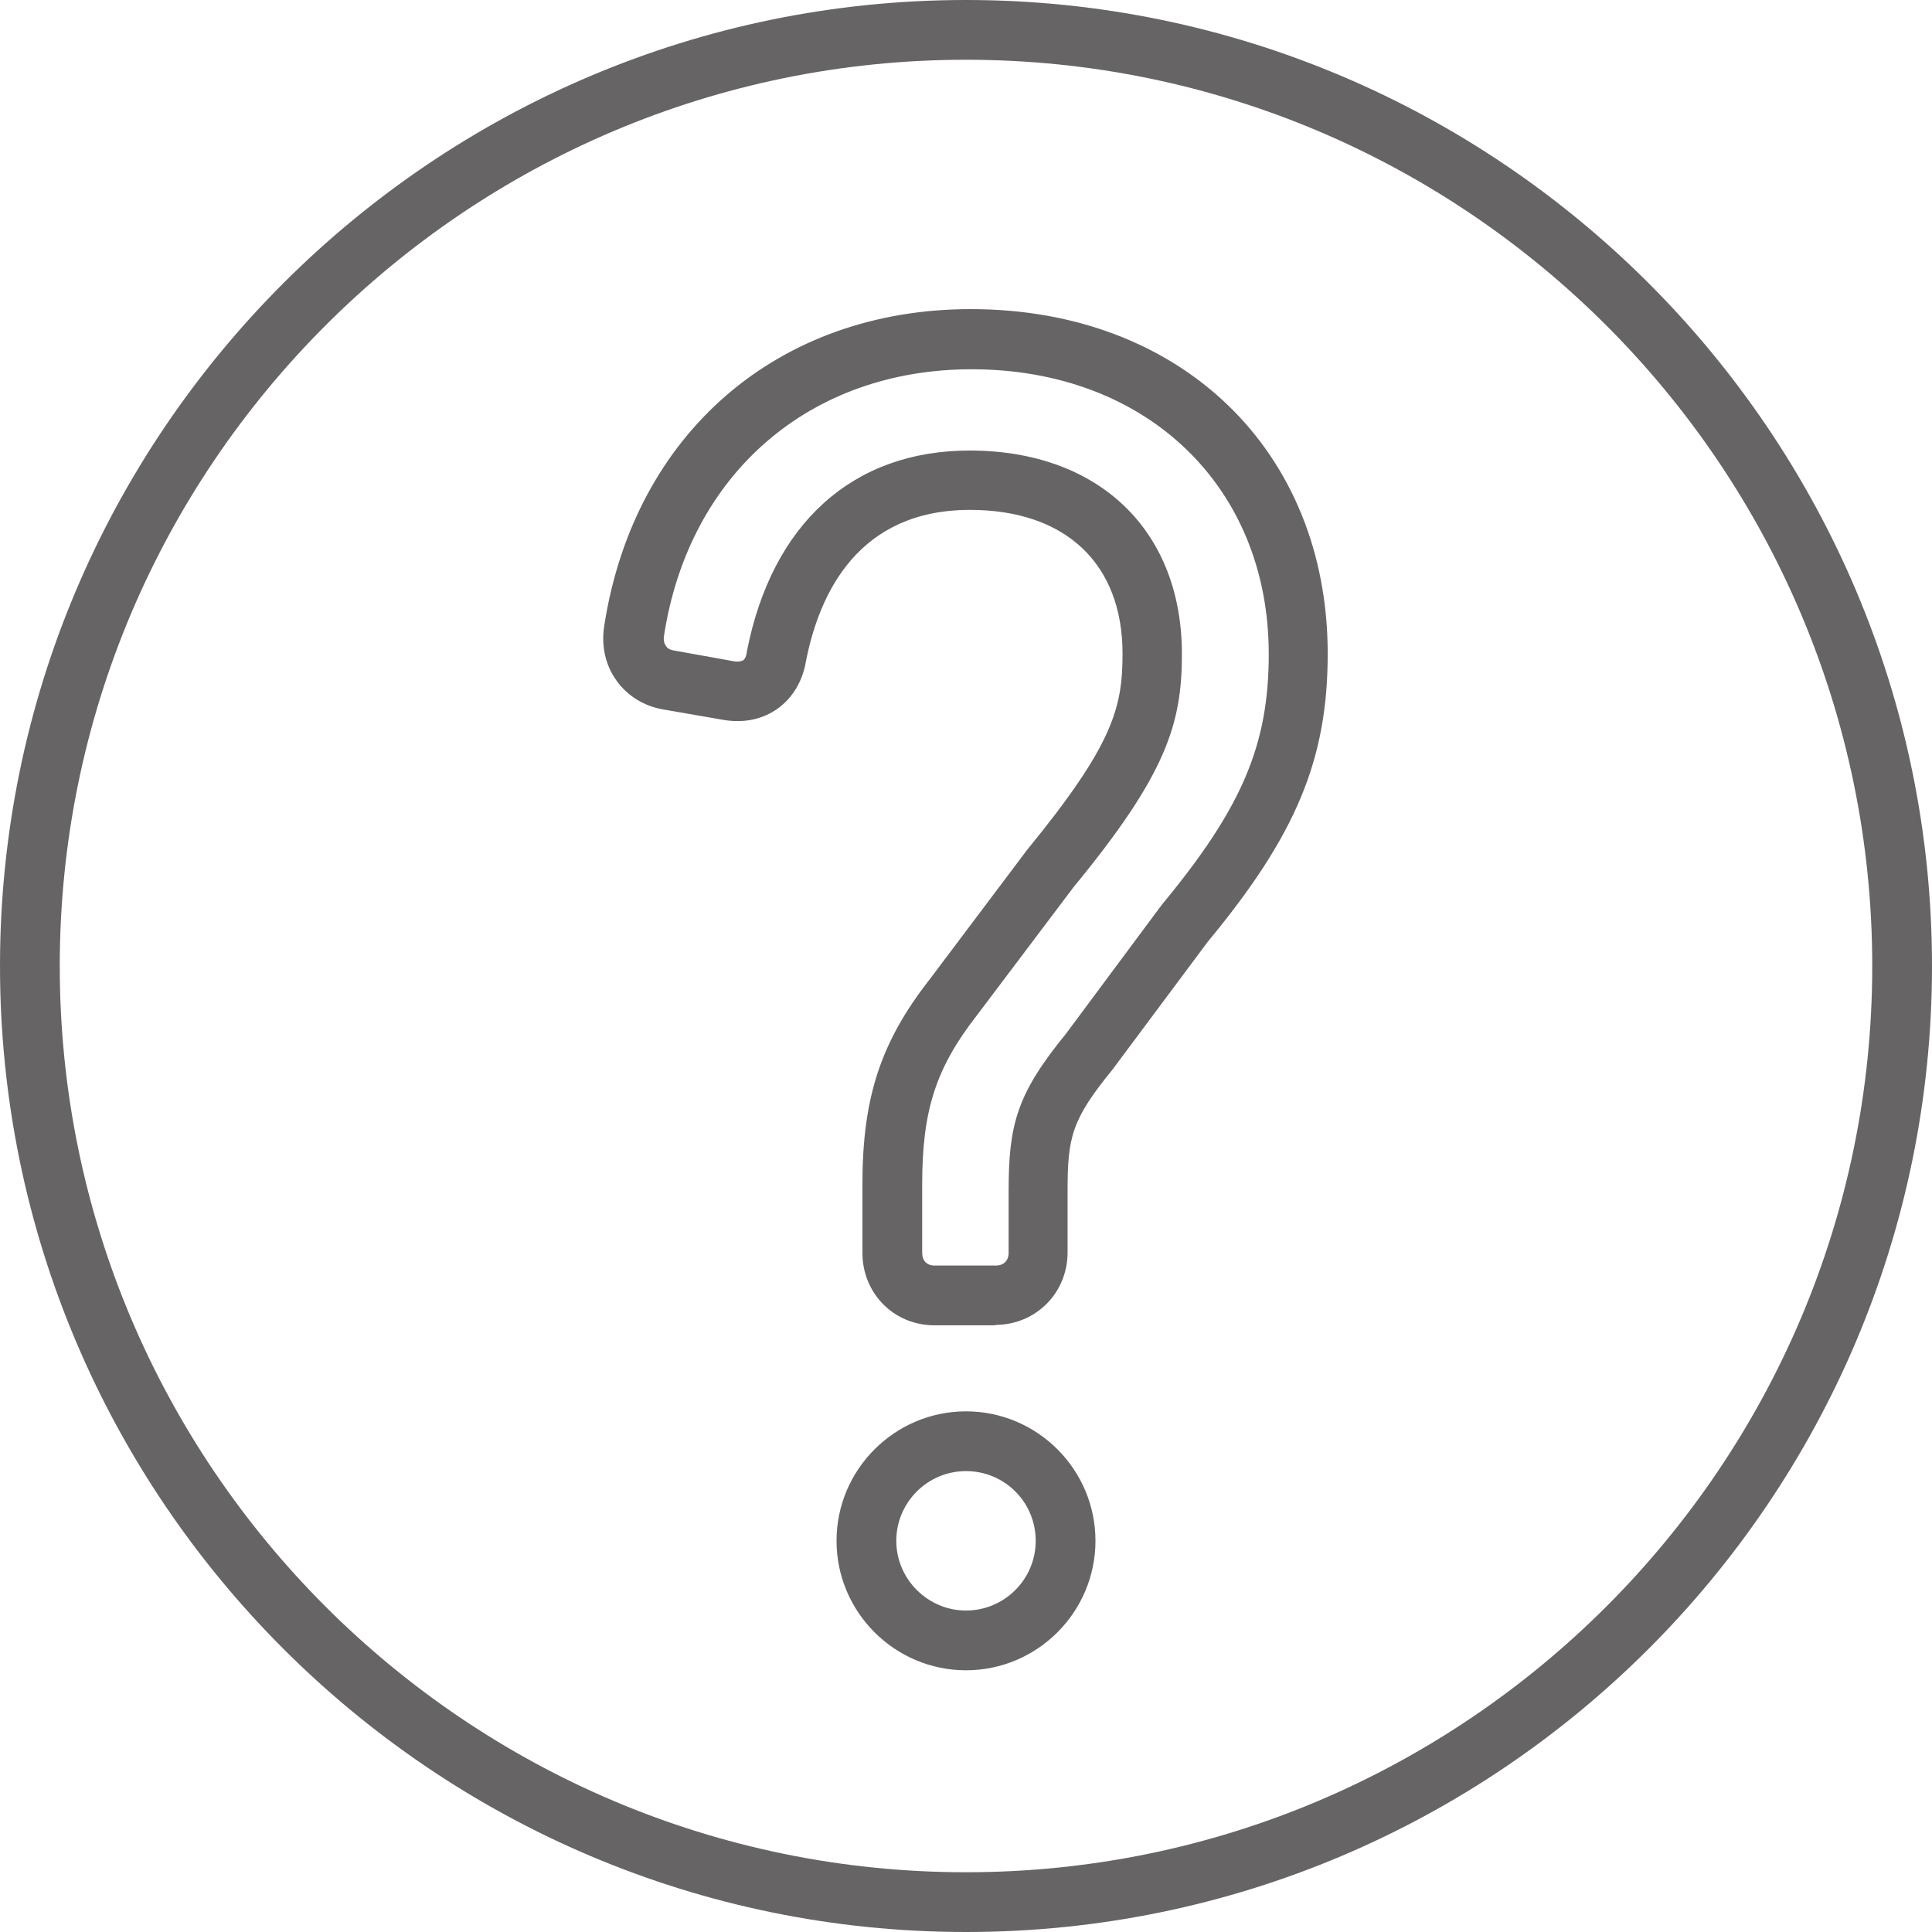
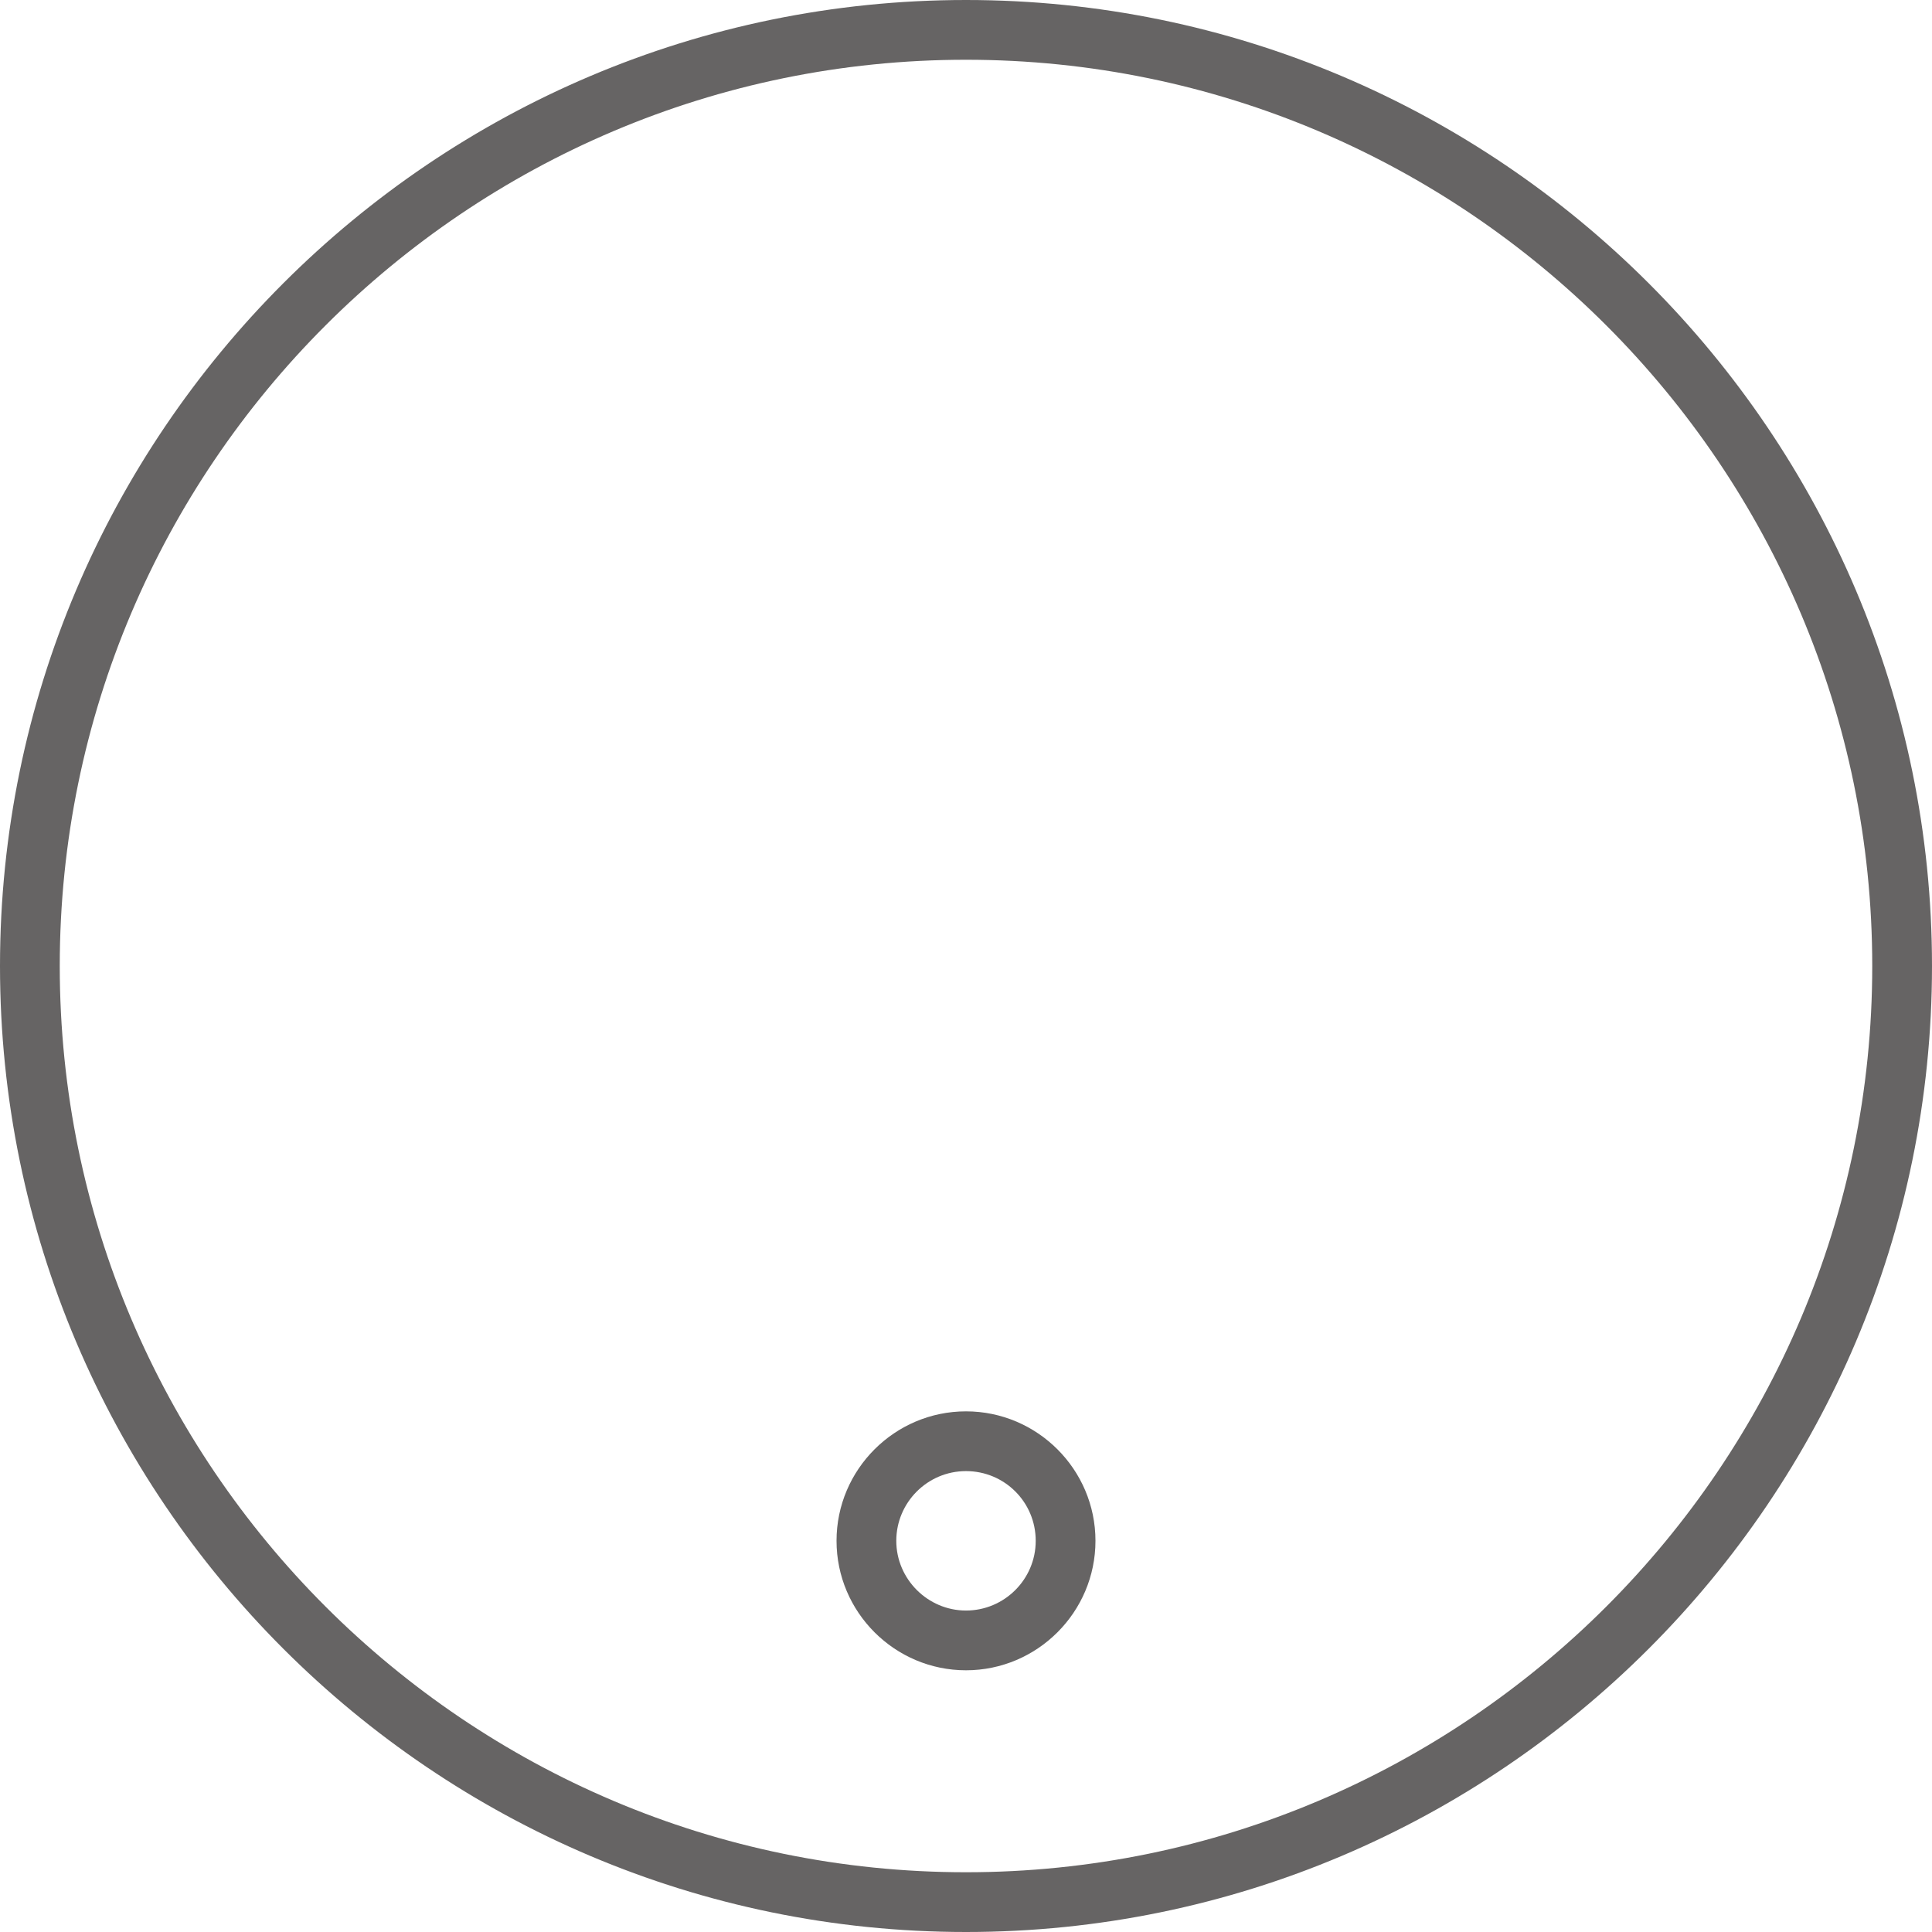
<svg xmlns="http://www.w3.org/2000/svg" id="_レイヤー_2" viewBox="0 0 48.5 48.5">
  <defs>
    <style>.cls-1{fill:#666464;}</style>
  </defs>
  <g id="icon">
    <g>
      <path class="cls-1" d="M24.25,48.5C10.88,48.5,0,37.62,0,24.25S10.88,0,24.25,0s24.25,10.88,24.25,24.25-10.88,24.25-24.25,24.25ZM24.25,1.5C11.71,1.5,1.5,11.7,1.5,24.25s10.21,22.75,22.75,22.75,22.75-10.21,22.75-22.75S36.79,1.5,24.25,1.5Z" />
-       <path class="cls-1" d="M25,33.27h-1.54c-1.02,0-1.81-.8-1.81-1.82v-1.72c0-2.18,.46-3.58,1.7-5.16l2.43-3.23c2.16-2.64,2.4-3.57,2.4-4.93,0-2.26-1.43-3.61-3.83-3.61-2.79,0-3.78,2.07-4.12,3.81-.08,.48-.33,.91-.71,1.18-.38,.27-.85,.37-1.37,.28l-1.5-.26c-.47-.08-.89-.33-1.17-.72-.29-.4-.39-.89-.31-1.39,.75-4.82,4.36-7.94,9.2-7.94,5.28,0,8.96,3.56,8.96,8.65,0,2.65-.79,4.55-3.01,7.23l-2.4,3.22c-1.02,1.25-1.12,1.69-1.12,3.04v1.54c0,1.02-.8,1.82-1.82,1.82Zm-.66-21.96c3.24,0,5.33,2,5.33,5.11,0,1.75-.39,3.02-2.72,5.85l-2.42,3.21c-1.04,1.33-1.38,2.4-1.38,4.25v1.72c0,.2,.12,.32,.31,.32h1.54c.19,0,.32-.12,.32-.32v-1.54c0-1.68,.2-2.44,1.44-3.96l2.4-3.23c2.02-2.44,2.69-4.02,2.69-6.3,0-4.21-3.07-7.15-7.46-7.15-4.06,0-7.09,2.62-7.72,6.68-.02,.11,0,.2,.05,.27,.05,.08,.14,.1,.2,.11l1.5,.27c.1,.02,.19,0,.23-.02,.05-.03,.09-.12,.1-.23,.63-3.21,2.66-5.04,5.59-5.04Z" />
      <path class="cls-1" d="M24.25,41.93c-1.79,0-3.25-1.46-3.25-3.25s1.46-3.25,3.25-3.25,3.25,1.46,3.25,3.25-1.46,3.25-3.25,3.25Zm0-5c-.97,0-1.75,.79-1.75,1.75s.79,1.75,1.75,1.75,1.75-.78,1.75-1.75-.78-1.75-1.75-1.75Z" />
    </g>
  </g>
</svg>